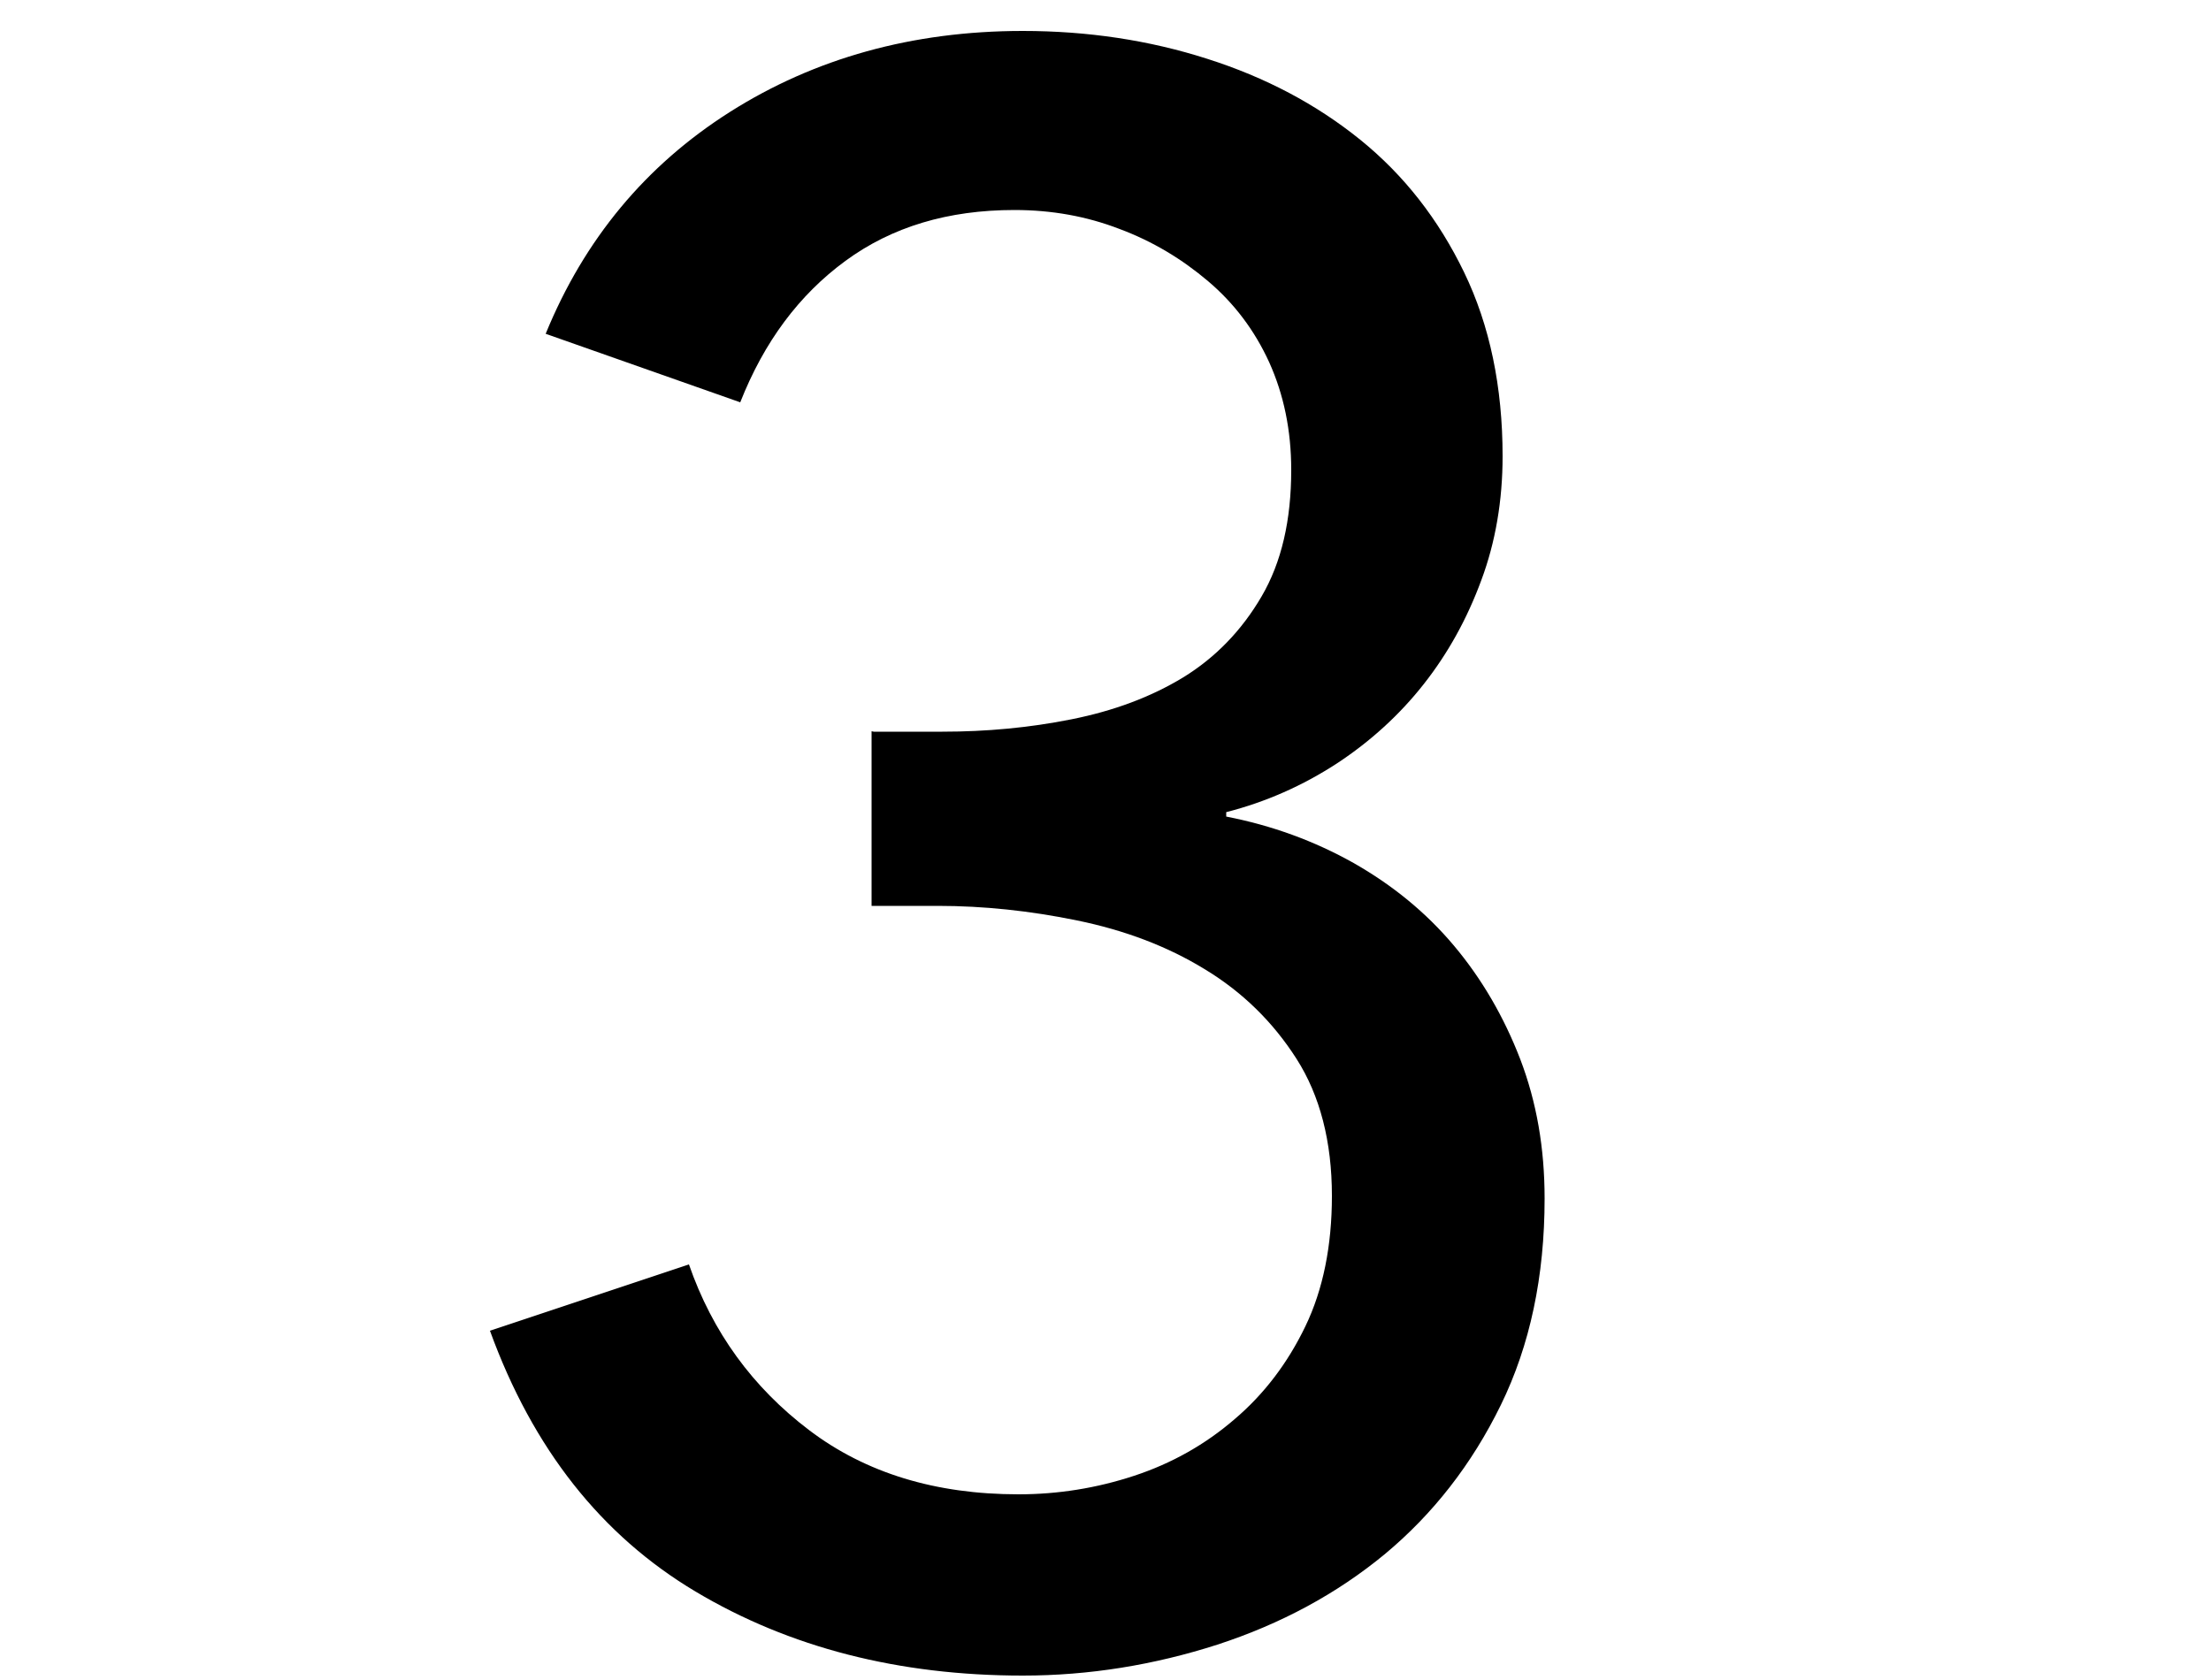
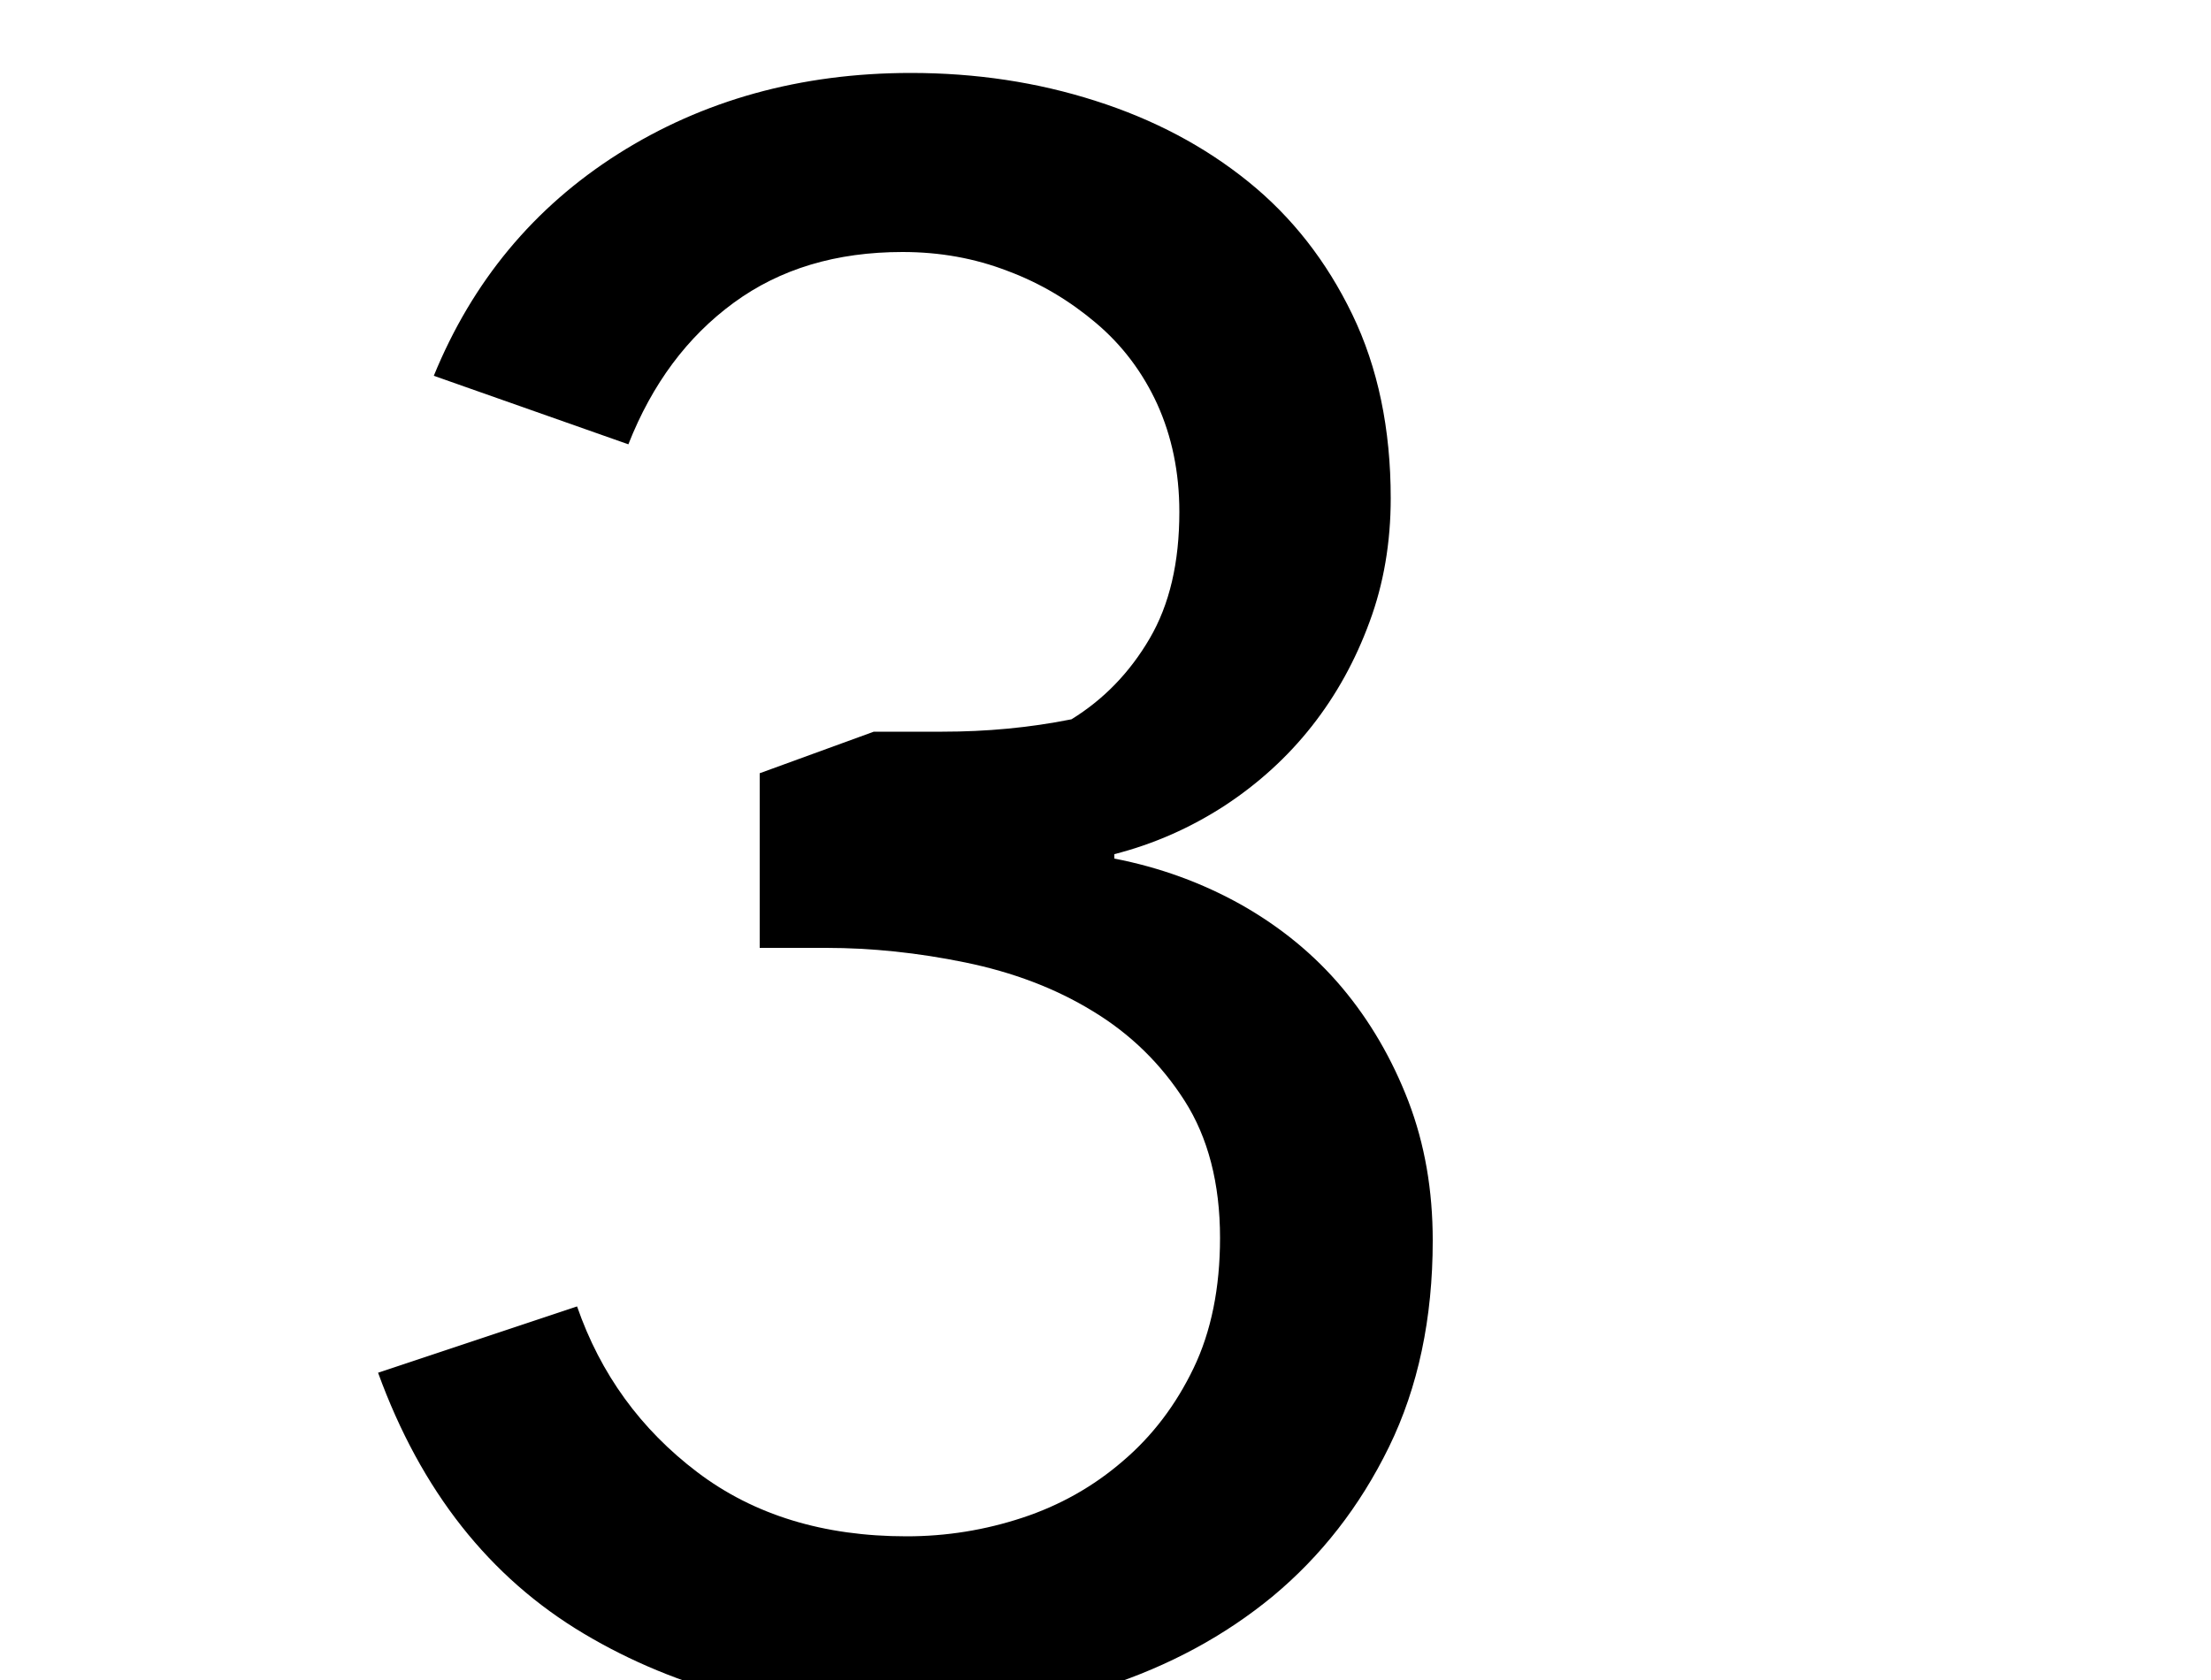
<svg xmlns="http://www.w3.org/2000/svg" id="_レイヤー_1" data-name="レイヤー_1" viewBox="0 0 50 38">
-   <path d="M19.76,16.55h1.55c1,0,1.97-.09,2.92-.28s1.79-.5,2.53-.95c.73-.45,1.32-1.06,1.77-1.83s.67-1.72.67-2.86c0-.9-.17-1.71-.5-2.44-.33-.72-.79-1.33-1.38-1.83s-1.25-.9-2-1.18c-.75-.29-1.54-.43-2.38-.43-1.5,0-2.77.38-3.82,1.15-1.05.77-1.84,1.83-2.38,3.2l-4.4-1.55c.87-2.13,2.26-3.81,4.17-5.02s4.12-1.83,6.62-1.83c1.47,0,2.86.21,4.17.63,1.32.42,2.47,1.03,3.46,1.83.99.8,1.77,1.8,2.35,3,.58,1.2.87,2.59.87,4.16,0,1-.16,1.94-.48,2.8-.32.87-.75,1.65-1.3,2.35-.55.7-1.21,1.3-1.97,1.8-.77.5-1.6.87-2.5,1.1v.1c1.03.2,1.99.55,2.88,1.05.88.5,1.64,1.12,2.27,1.87.63.75,1.13,1.61,1.5,2.57.37.97.55,2.01.55,3.15,0,1.76-.33,3.32-.99,4.67-.66,1.35-1.54,2.47-2.62,3.37-1.09.9-2.35,1.58-3.79,2.05-1.43.46-2.9.7-4.4.7-2.8,0-5.27-.63-7.4-1.9-2.13-1.27-3.68-3.23-4.65-5.9l4.5-1.5c.53,1.53,1.44,2.78,2.72,3.75,1.28.97,2.86,1.45,4.73,1.45.9,0,1.77-.14,2.62-.42.85-.28,1.61-.71,2.27-1.28.67-.57,1.2-1.27,1.6-2.1.4-.83.6-1.82.6-2.95,0-1.23-.27-2.27-.8-3.1s-1.22-1.51-2.08-2.03c-.85-.52-1.81-.88-2.88-1.1-1.07-.22-2.12-.33-3.15-.33h-1.5v-3.95Z" />
+   <path d="M19.76,16.55h1.55c1,0,1.97-.09,2.92-.28c.73-.45,1.32-1.06,1.77-1.83s.67-1.72.67-2.86c0-.9-.17-1.71-.5-2.44-.33-.72-.79-1.33-1.38-1.83s-1.25-.9-2-1.18c-.75-.29-1.54-.43-2.38-.43-1.5,0-2.77.38-3.82,1.15-1.05.77-1.84,1.83-2.38,3.2l-4.4-1.55c.87-2.13,2.26-3.81,4.17-5.02s4.12-1.83,6.62-1.83c1.47,0,2.86.21,4.17.63,1.32.42,2.47,1.03,3.46,1.83.99.8,1.77,1.8,2.35,3,.58,1.2.87,2.59.87,4.16,0,1-.16,1.94-.48,2.8-.32.87-.75,1.65-1.3,2.35-.55.7-1.21,1.3-1.97,1.8-.77.5-1.6.87-2.5,1.1v.1c1.03.2,1.99.55,2.88,1.05.88.5,1.64,1.12,2.27,1.87.63.75,1.13,1.61,1.5,2.57.37.97.55,2.01.55,3.15,0,1.76-.33,3.32-.99,4.67-.66,1.35-1.54,2.47-2.62,3.37-1.09.9-2.35,1.58-3.79,2.05-1.43.46-2.9.7-4.4.7-2.8,0-5.27-.63-7.4-1.9-2.13-1.27-3.68-3.23-4.65-5.9l4.5-1.5c.53,1.53,1.44,2.78,2.72,3.75,1.28.97,2.86,1.45,4.73,1.45.9,0,1.77-.14,2.62-.42.85-.28,1.61-.71,2.27-1.28.67-.57,1.2-1.27,1.6-2.1.4-.83.6-1.82.6-2.95,0-1.23-.27-2.27-.8-3.1s-1.22-1.51-2.08-2.03c-.85-.52-1.81-.88-2.88-1.1-1.07-.22-2.12-.33-3.15-.33h-1.5v-3.95Z" />
</svg>